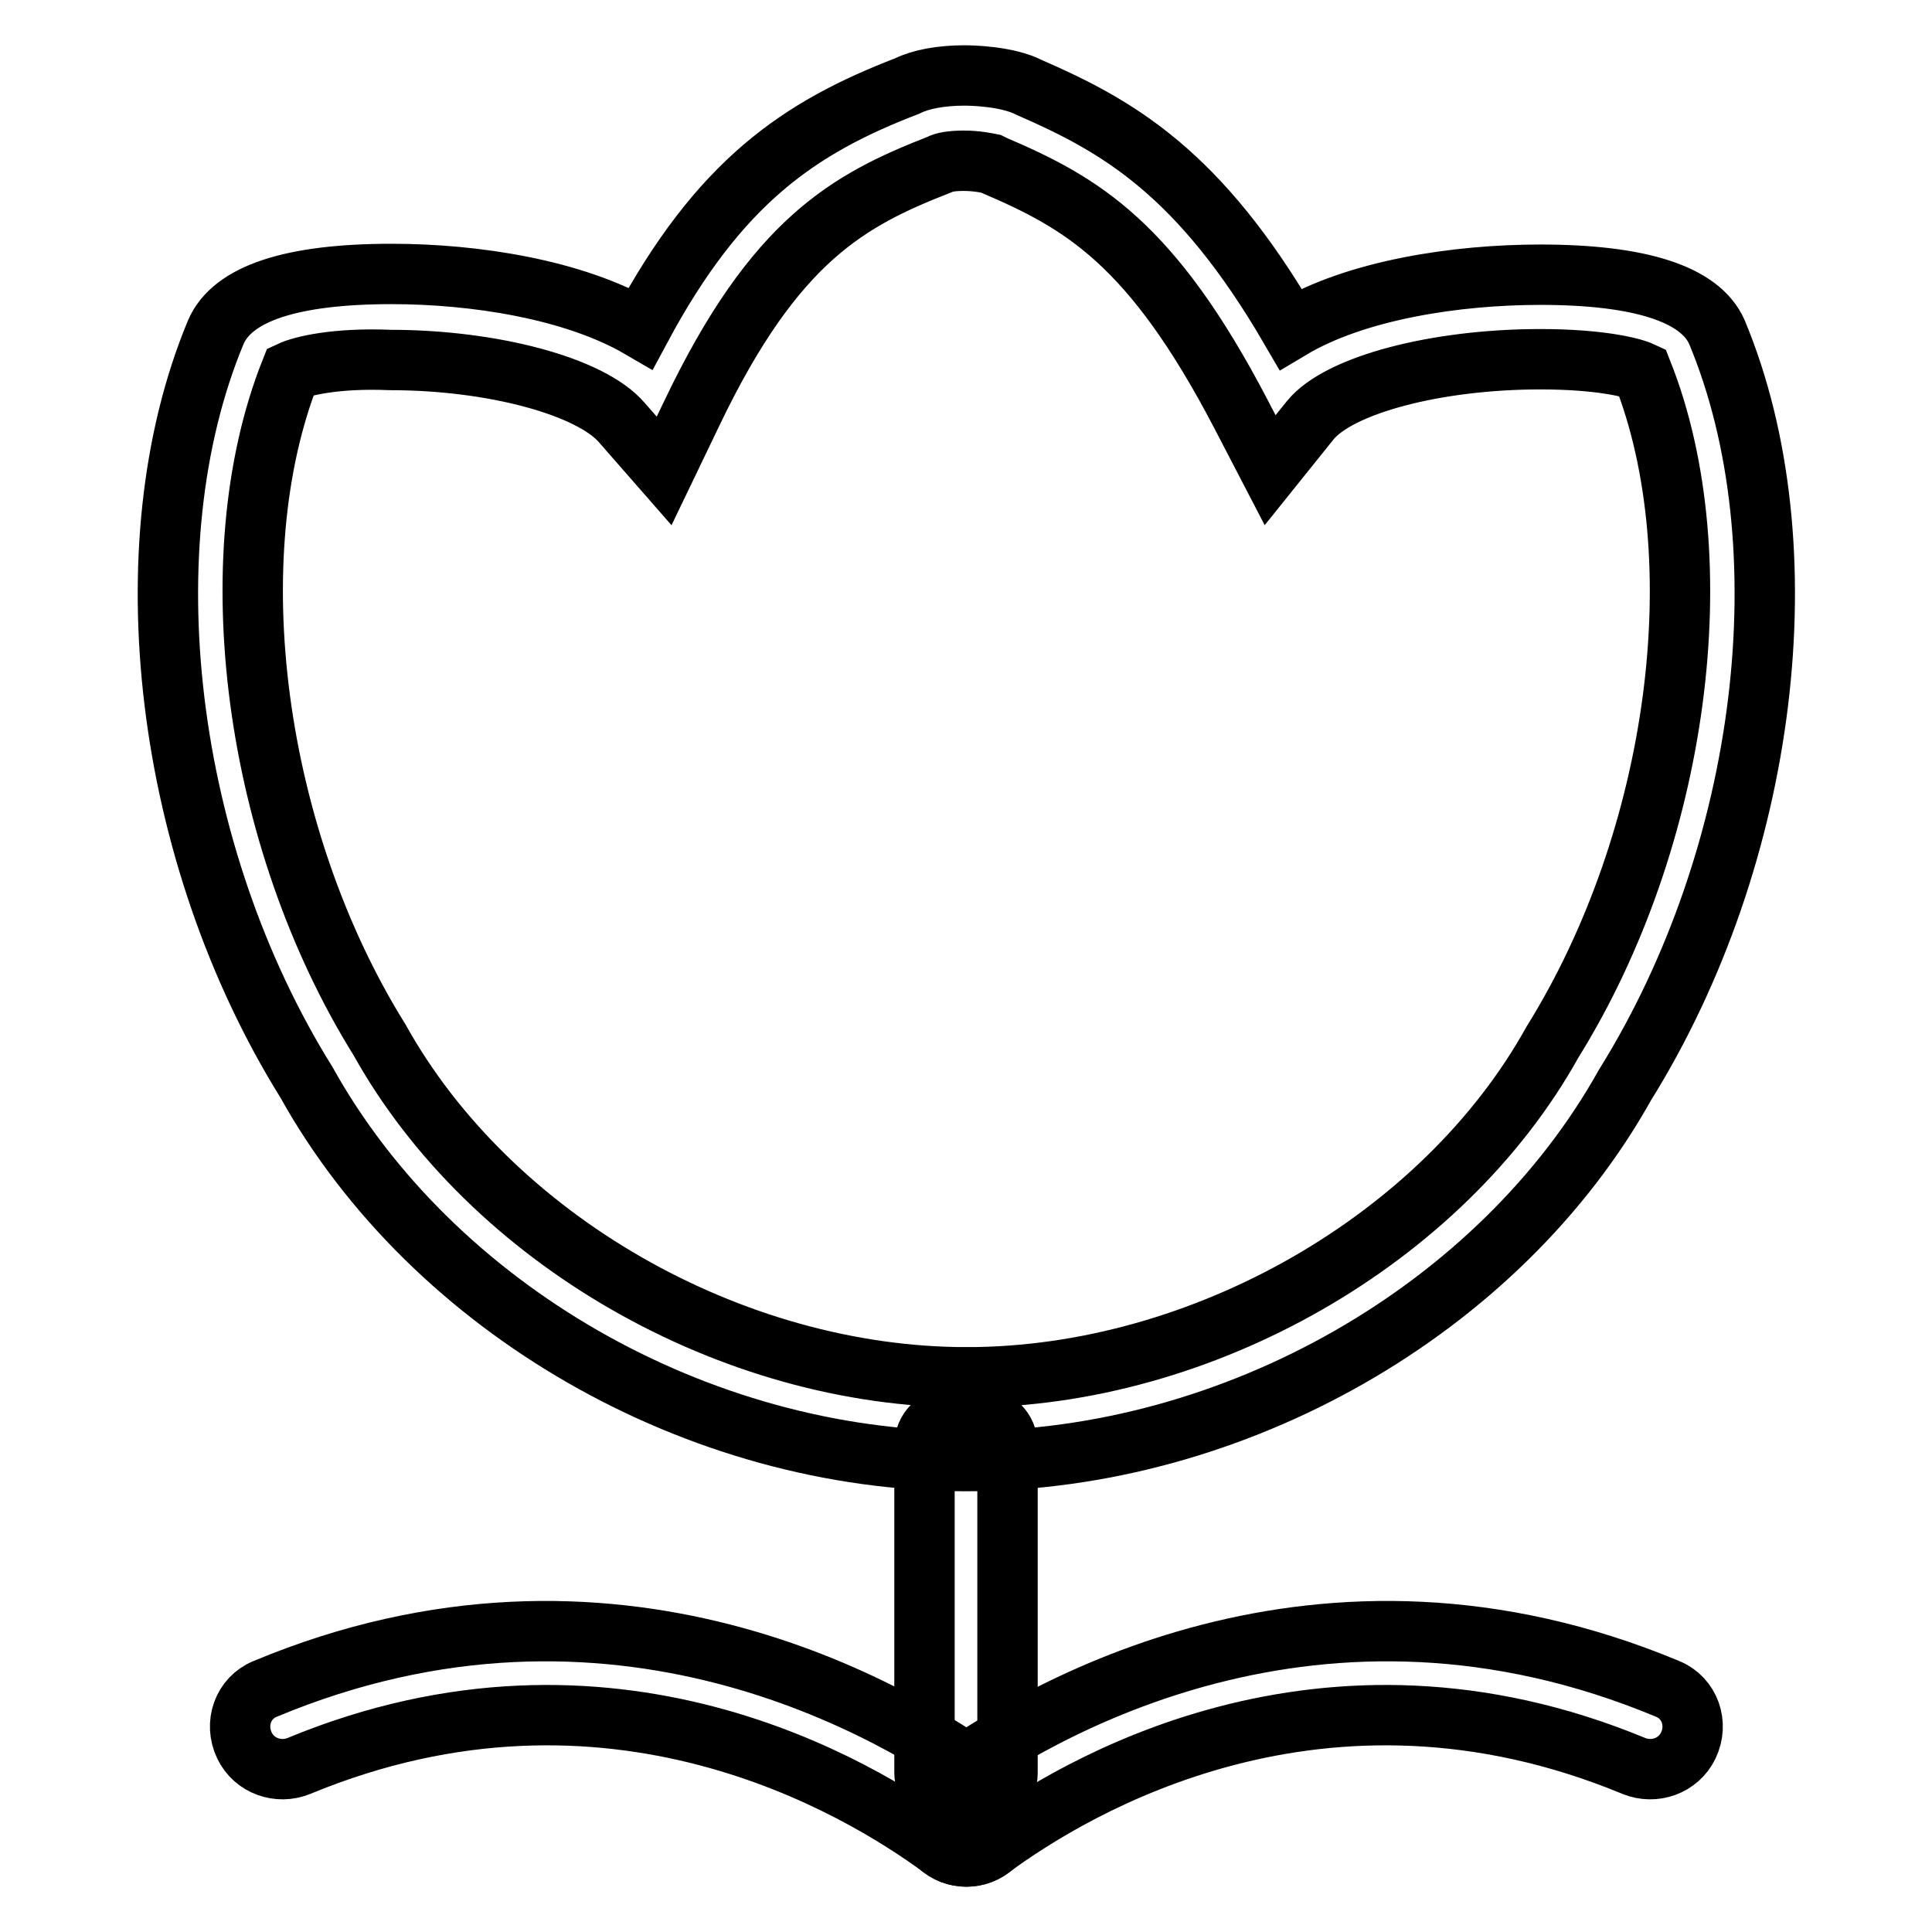
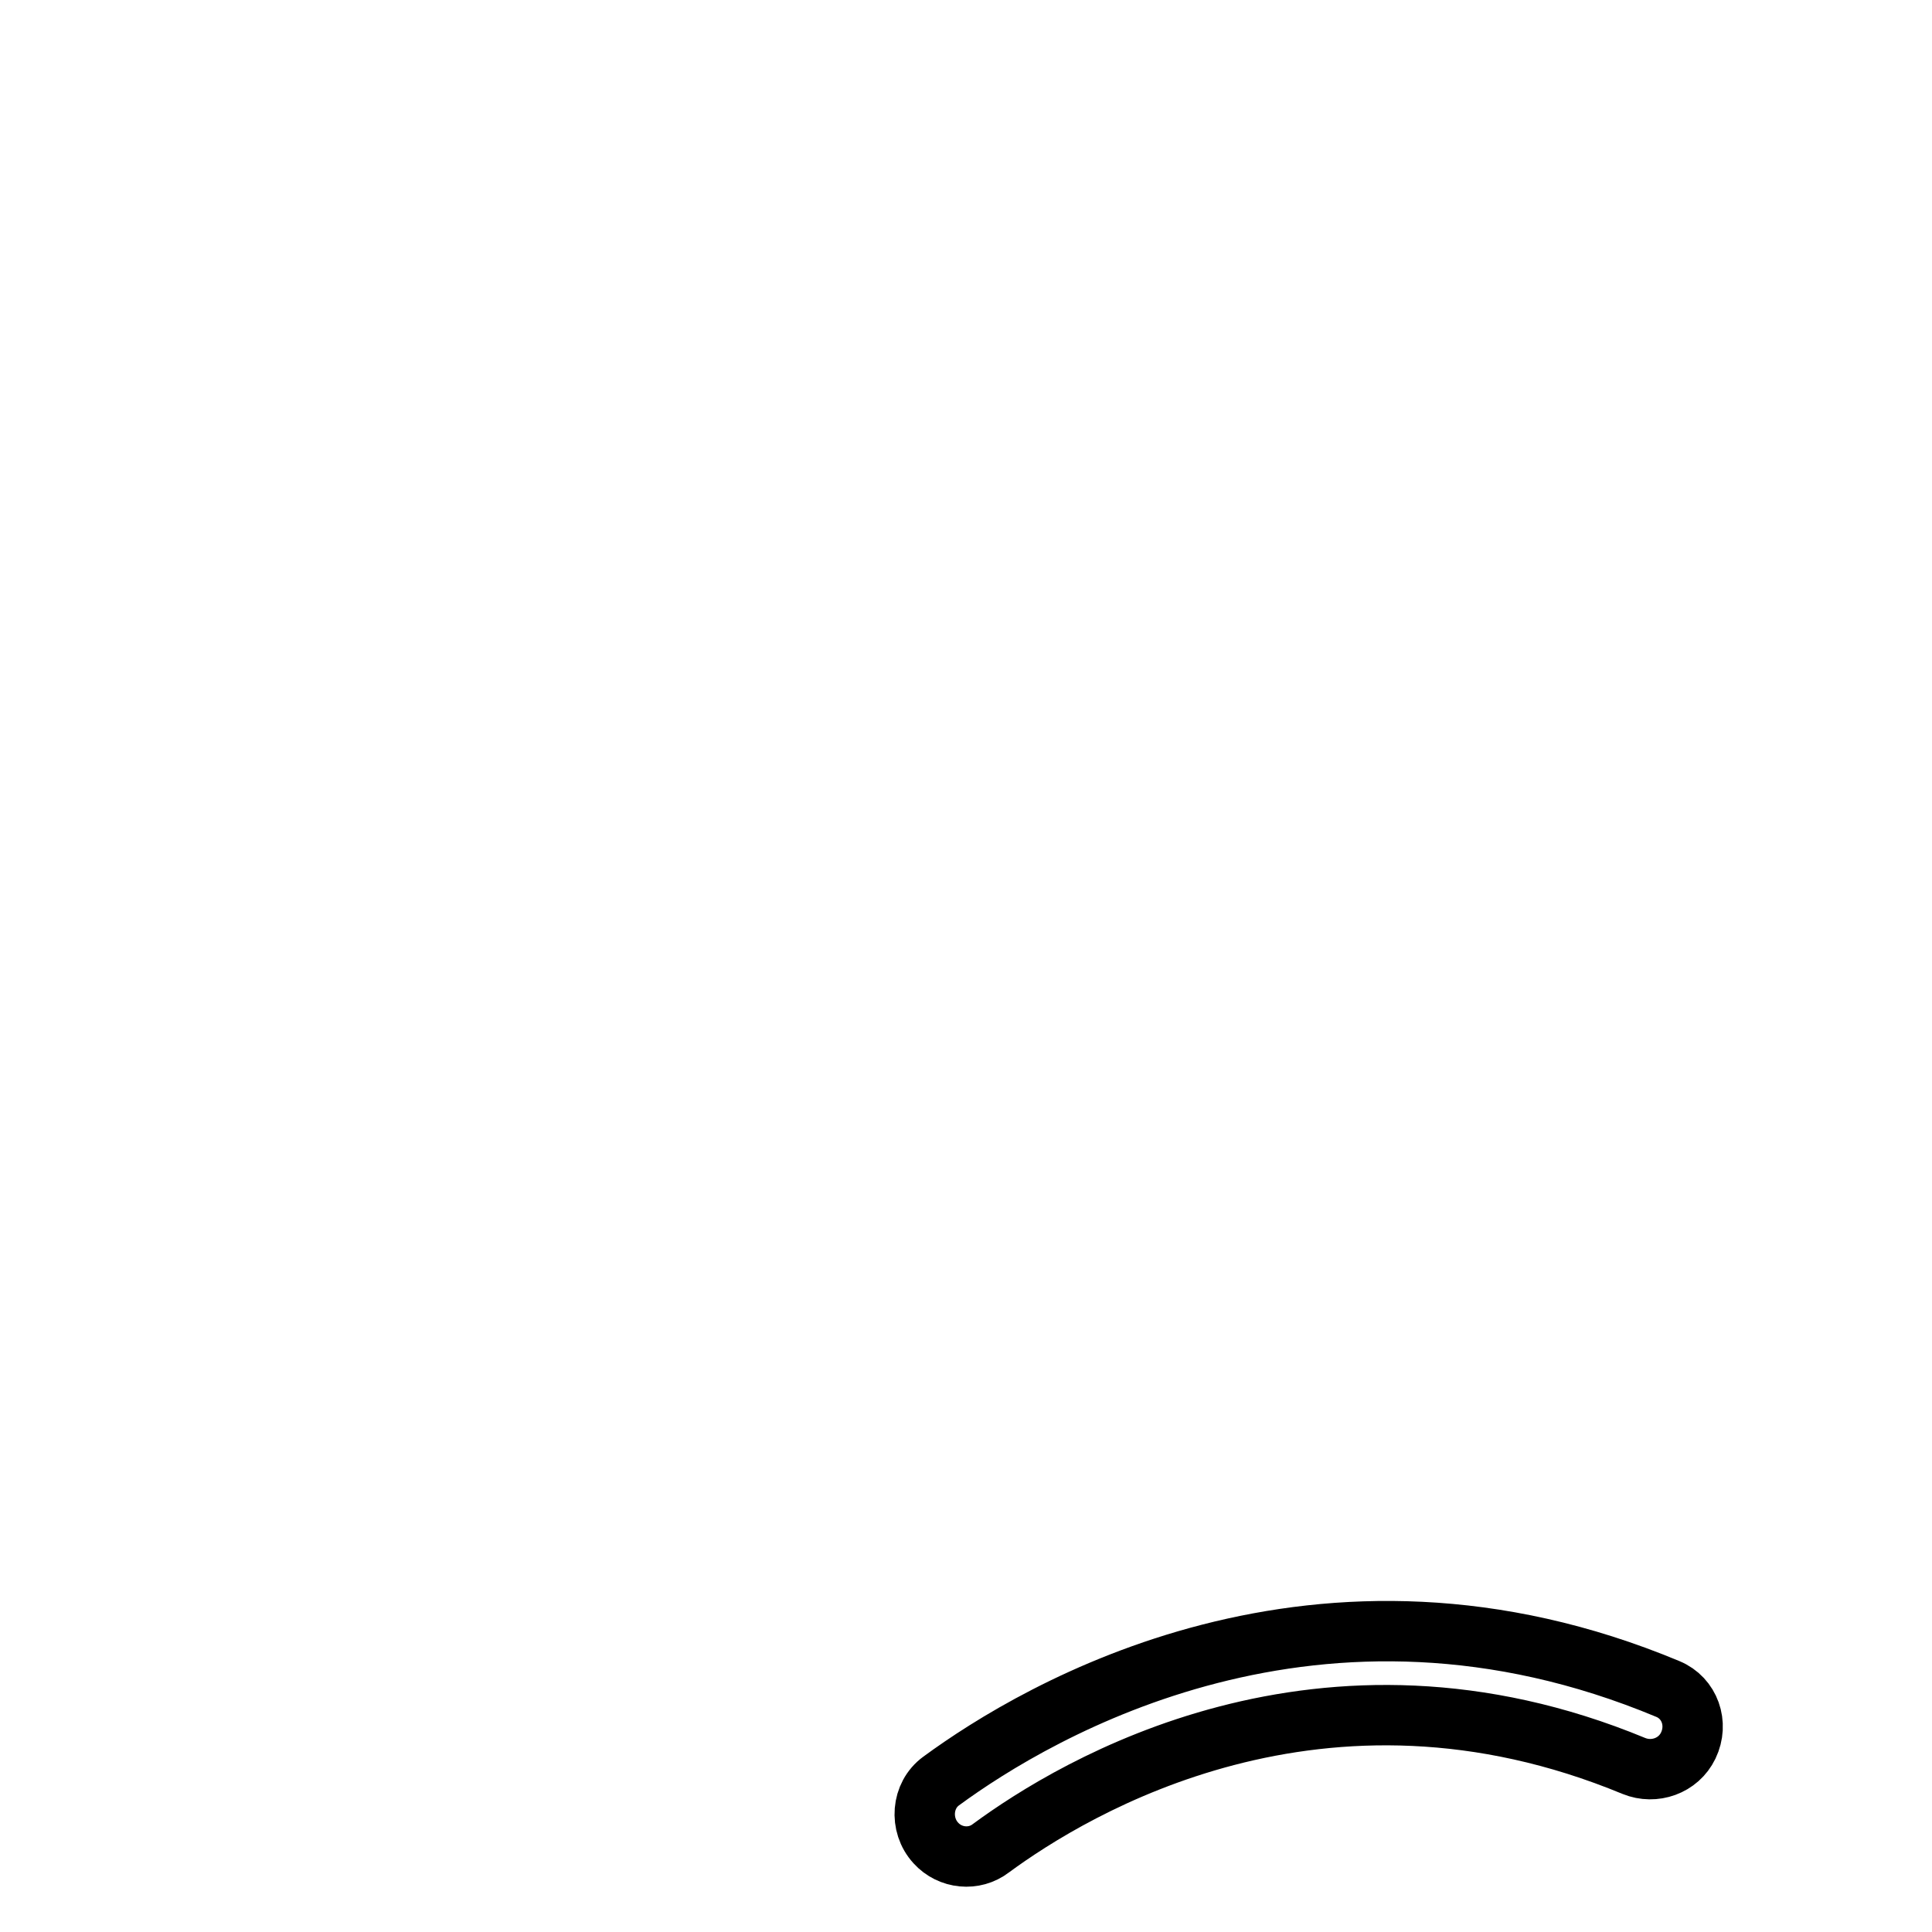
<svg xmlns="http://www.w3.org/2000/svg" version="1.1" x="0px" y="0px" viewBox="0 0 256 256" enable-background="new 0 0 256 256" xml:space="preserve">
  <g>
    <g>
-       <path stroke-width="8" fill-opacity="0" stroke="#000000" d="M128,193.6C128,193.6,128,193.6,128,193.6L128,193.6c-35.6,0-70.7-20.2-87.4-50.2C21.8,113.2,16.8,72.3,28.6,44c2.2-5.1,10-7.7,23.3-7.7c10.9,0,24.1,2,33,7.2c10.4-19.4,21-26.6,35.3-32.1c1.8-0.9,4.5-1.4,7.6-1.4c1,0,5.7,0.1,8.6,1.6c11.7,5.1,22.5,11.2,34.6,32c8.7-5.2,22-7.2,33.1-7.2c13.3,0,21.2,2.6,23.4,7.6c11.8,28.3,6.8,69.3-12.2,99.8C198.7,173.5,163.6,193.6,128,193.6z M38.5,49.2c-9.8,24.7-4.9,61.8,11.8,88.6c14.7,26.4,46.6,44.7,77.8,44.7v5.6v-5.6c31.2,0,63.1-18.3,77.6-44.4c16.8-27,21.7-64.1,11.9-88.8c-1.5-0.7-6-1.7-13.5-1.7c-13.8,0-26.7,3.4-30.5,8.1l-5.3,6.6l-3.9-7.5c-11.8-22.6-21-27.9-32.7-32.9l-0.4-0.2c-0.5-0.1-1.9-0.4-3.6-0.4c-1.6,0-2.7,0.2-3.2,0.5c-12,4.7-21.8,9.9-32.8,32.9l-3.7,7.7l-5.6-6.4c-4.1-4.8-17.1-8.3-30.7-8.3C44.5,47.4,40,48.5,38.5,49.2z" />
      <path stroke-width="8" fill-opacity="0" stroke="#000000" d="M124,244.2L124,244.2c-2.2-2.4-1.9-6.3,0.7-8.2c12.8-9.4,50.1-31.5,96.3-12.2c2.9,1.2,4.1,4.6,2.7,7.5l0,0c-1.3,2.7-4.5,3.8-7.2,2.7c-41.3-17.1-74.2,2.8-85.2,10.9C129.1,246.6,125.9,246.3,124,244.2z" />
-       <path stroke-width="8" fill-opacity="0" stroke="#000000" d="M132.1,244.2L132.1,244.2c2.2-2.4,1.9-6.3-0.7-8.2c-12.8-9.4-50.1-31.5-96.3-12.2c-2.9,1.2-4.1,4.6-2.7,7.5l0,0c1.3,2.7,4.5,3.8,7.2,2.7c41.3-17.1,74.2,2.8,85.2,10.9C127,246.6,130.2,246.3,132.1,244.2z" />
-       <path stroke-width="8" fill-opacity="0" stroke="#000000" d="M129.9,238.5h-3.8c-2,0-3.6-1.6-3.6-3.6v-43.4c0-2,1.6-3.6,3.6-3.6h3.8c2,0,3.6,1.6,3.6,3.6V235C133.5,236.9,131.9,238.5,129.9,238.5z" />
    </g>
  </g>
</svg>